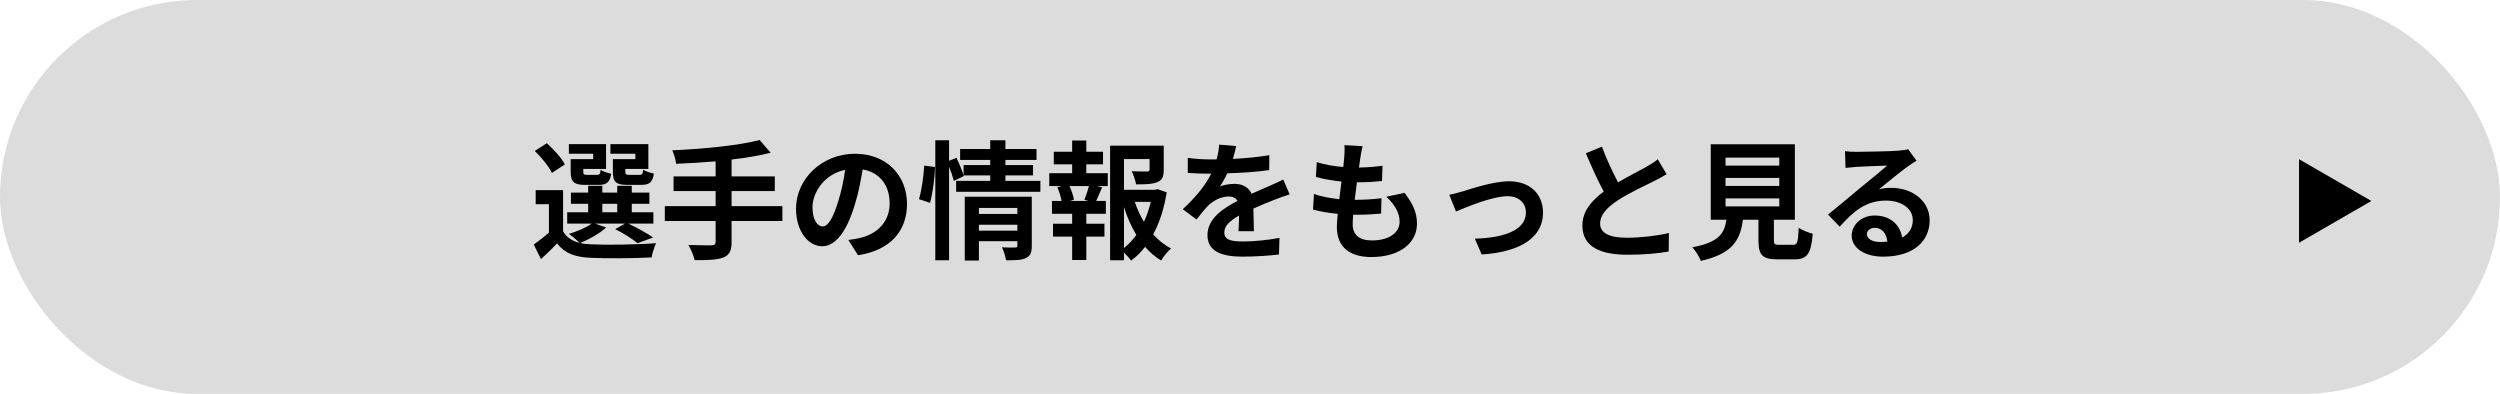
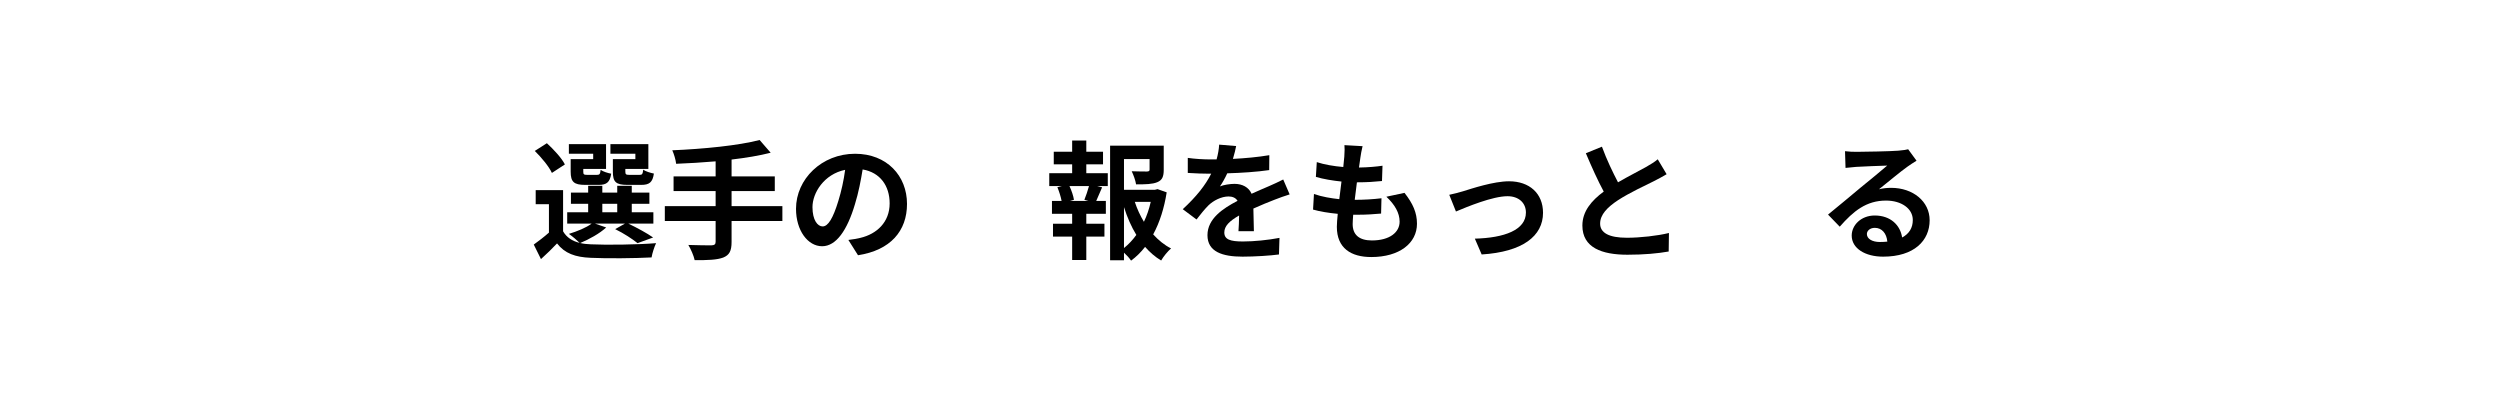
<svg xmlns="http://www.w3.org/2000/svg" width="311" height="49" viewBox="0 0 311 49" fill="none">
-   <rect width="311" height="49" rx="24.5" fill="#DCDCDC" />
-   <path d="M295 25L286 30.196L286 19.804L295 25Z" fill="black" />
  <path d="M79.04 19.8V19.128H75.936V17.928H80.656V21.016H77.792V21.336C77.792 21.688 77.872 21.752 78.272 21.752H79.568C79.888 21.752 79.952 21.656 80.016 21.112C80.304 21.32 80.928 21.512 81.344 21.592C81.184 22.696 80.768 23 79.76 23H78.048C76.608 23 76.24 22.632 76.24 21.352V19.8H79.04ZM73.792 19.8V19.128H70.768V17.928H75.392V21.016H72.56V21.352C72.56 21.688 72.624 21.752 73.04 21.752H74.272C74.592 21.752 74.656 21.656 74.72 21.128C74.992 21.336 75.6 21.528 76.032 21.608C75.872 22.696 75.44 23 74.48 23H72.8C71.392 23 70.992 22.632 70.992 21.352V19.8H73.792ZM70.272 20.456L68.656 21.512C68.304 20.728 67.344 19.576 66.528 18.776L68.032 17.816C68.864 18.584 69.872 19.656 70.272 20.456ZM74.928 25.352V26.408H76.784V25.352H74.928ZM74.016 27.816L75.408 28.296C74.608 29.048 73.264 29.784 72.176 30.232C72.576 30.328 73.008 30.376 73.488 30.392C75.456 30.488 79.376 30.44 81.616 30.248C81.408 30.68 81.136 31.512 81.056 32.024C79.024 32.136 75.488 32.168 73.488 32.072C71.568 31.992 70.256 31.528 69.296 30.28C68.688 30.92 68.064 31.544 67.296 32.232L66.4 30.424C66.976 30.008 67.68 29.48 68.288 28.936V25.4H66.64V23.656H70.048V28.776C70.48 29.528 71.184 29.992 72.112 30.216C71.792 29.896 71.152 29.352 70.768 29.096C71.808 28.776 72.928 28.328 73.6 27.816H70.56V26.408H73.168V25.352H71.024V23.96H73.168V23.112H74.928V23.96H76.784V23.112H78.592V23.96H80.784V25.352H78.592V26.408H81.28V27.816H78.16C79.264 28.344 80.528 29.032 81.248 29.544L79.312 30.248C78.704 29.752 77.584 29.016 76.528 28.504L77.744 27.816H74.016Z" fill="black" />
  <path d="M97.328 25.64V27.496H91.008V30.104C91.008 31.24 90.72 31.736 89.968 32.04C89.2 32.328 88.048 32.376 86.416 32.36C86.304 31.816 85.936 30.984 85.632 30.472C86.816 30.52 88.16 30.52 88.512 30.52C88.88 30.504 89.024 30.392 89.024 30.072V27.496H82.704V25.64H89.024V23.768H83.792V21.944H89.024V20.072C87.36 20.216 85.68 20.312 84.112 20.376C84.064 19.88 83.824 19.112 83.632 18.696C87.488 18.536 91.872 18.104 94.496 17.416L95.872 19C94.448 19.368 92.768 19.64 91.008 19.848V21.944H96.384V23.768H91.008V25.64H97.328Z" fill="black" />
  <path d="M112.832 25.368C112.832 28.744 110.768 31.128 106.736 31.752L105.536 29.848C106.144 29.784 106.592 29.688 107.024 29.592C109.072 29.112 110.672 27.64 110.672 25.304C110.672 23.096 109.472 21.448 107.312 21.08C107.088 22.44 106.816 23.912 106.352 25.416C105.392 28.648 104.016 30.632 102.272 30.632C100.496 30.632 99.024 28.68 99.024 25.976C99.024 22.28 102.224 19.128 106.368 19.128C110.336 19.128 112.832 21.88 112.832 25.368ZM101.072 25.768C101.072 27.384 101.712 28.168 102.336 28.168C103.008 28.168 103.632 27.16 104.288 25C104.656 23.816 104.96 22.456 105.136 21.128C102.496 21.672 101.072 24.008 101.072 25.768Z" fill="black" />
-   <path d="M115.696 25.24L114.32 24.776C114.656 23.688 114.896 21.896 114.976 20.6L116.32 20.776C116.288 22.104 116.032 24.008 115.696 25.24ZM121.776 28.696H126.56V27.96H121.776V28.696ZM126.56 25.864H121.776V26.616H126.56V25.864ZM128.352 24.472V30.568C128.352 31.4 128.192 31.848 127.616 32.104C127.056 32.376 126.256 32.376 125.152 32.376C125.088 31.912 124.864 31.224 124.64 30.76C125.296 30.808 126.048 30.792 126.256 30.792C126.48 30.792 126.56 30.728 126.56 30.536V30.008H121.776V32.408H120.016V24.472H128.352ZM125.072 22.504H129.424V23.864H118.944V22.504H123.184V21.816H119.872L119.904 21.896L118.656 22.504C118.544 22.04 118.32 21.368 118.064 20.744V32.376H116.352V17.448H118.064V20.008L118.976 19.624C119.312 20.312 119.68 21.208 119.872 21.8V20.536H123.184V19.896H119.44V18.536H123.184V17.448H125.072V18.536H128.944V19.896H125.072V20.536H128.512V21.816H125.072V22.504Z" fill="black" />
  <path d="M135.408 25L134.896 24.856C135.088 24.376 135.328 23.688 135.472 23.144H133.04C133.312 23.72 133.536 24.408 133.6 24.856L133.088 25H135.408ZM135.136 20.44V21.544H137.808V23.144H136.48L137.104 23.304C136.832 23.896 136.592 24.52 136.368 25H137.568V26.6H135.136V27.832H137.392V29.432H135.136V32.344H133.376V29.432H130.992V27.832H133.376V26.6H130.864V25H132.064C131.968 24.488 131.76 23.816 131.536 23.288L132.112 23.144H130.528V21.544H133.376V20.44H131.088V18.872H133.376V17.48H135.136V18.872H137.216V20.44H135.136ZM139.824 25.768V30.856C140.4 30.392 140.912 29.848 141.36 29.224C140.736 28.2 140.224 27.032 139.824 25.768ZM143.152 25.112H141.168C141.456 25.992 141.84 26.824 142.304 27.592C142.672 26.824 142.96 25.976 143.152 25.112ZM144 23.528L145.136 23.928C144.832 25.864 144.272 27.656 143.456 29.16C144.112 29.88 144.848 30.488 145.68 30.904C145.264 31.256 144.72 31.928 144.448 32.408C143.696 31.96 143.04 31.384 142.448 30.712C141.936 31.368 141.36 31.944 140.704 32.424C140.496 32.104 140.16 31.736 139.824 31.432V32.376H138.096V18.12H144.768V21.128C144.768 21.944 144.592 22.408 143.968 22.664C143.36 22.92 142.496 22.936 141.328 22.936C141.248 22.424 141.008 21.768 140.784 21.304C141.568 21.336 142.448 21.336 142.688 21.336C142.928 21.32 143.008 21.272 143.008 21.096V19.784H139.824V23.608H143.68L144 23.528Z" fill="black" />
  <path d="M153.776 18.168C153.696 18.568 153.584 19.096 153.376 19.768C154.896 19.688 156.496 19.544 157.904 19.304L157.888 21.16C156.368 21.384 154.4 21.512 152.672 21.56C152.4 22.152 152.08 22.728 151.76 23.192C152.176 23 153.04 22.872 153.568 22.872C154.544 22.872 155.344 23.288 155.696 24.104C156.528 23.72 157.2 23.448 157.856 23.16C158.48 22.888 159.04 22.632 159.632 22.328L160.432 24.184C159.92 24.328 159.072 24.648 158.528 24.856C157.808 25.144 156.896 25.496 155.92 25.944C155.936 26.84 155.968 28.024 155.984 28.76H154.064C154.112 28.28 154.128 27.512 154.144 26.808C152.944 27.496 152.304 28.12 152.304 28.92C152.304 29.8 153.056 30.04 154.624 30.04C155.984 30.04 157.76 29.864 159.168 29.592L159.104 31.656C158.048 31.8 156.08 31.928 154.576 31.928C152.064 31.928 150.208 31.32 150.208 29.256C150.208 27.208 152.128 25.928 153.952 24.984C153.712 24.584 153.28 24.44 152.832 24.44C151.936 24.44 150.944 24.952 150.336 25.544C149.856 26.024 149.392 26.6 148.848 27.304L147.136 26.024C148.816 24.472 149.952 23.048 150.672 21.608C150.592 21.608 150.528 21.608 150.464 21.608C149.808 21.608 148.64 21.576 147.76 21.512V19.64C148.576 19.768 149.76 19.832 150.576 19.832C150.816 19.832 151.088 19.832 151.344 19.832C151.52 19.192 151.632 18.568 151.664 17.992L153.776 18.168Z" fill="black" />
  <path d="M169.504 18.184C169.36 18.76 169.296 19.192 169.232 19.608C169.184 19.88 169.12 20.312 169.056 20.84C170.208 20.824 171.232 20.728 171.984 20.616L171.92 22.52C170.96 22.616 170.08 22.68 168.8 22.68C168.704 23.384 168.608 24.136 168.528 24.856C168.56 24.856 168.608 24.856 168.64 24.856C169.632 24.856 170.816 24.792 171.856 24.664L171.808 26.568C170.912 26.648 169.984 26.712 168.976 26.712C168.768 26.712 168.544 26.712 168.336 26.712C168.304 27.192 168.272 27.592 168.272 27.88C168.272 29.208 169.088 29.912 170.656 29.912C172.896 29.912 174.112 28.888 174.112 27.576C174.112 26.488 173.52 25.464 172.464 24.472L174.72 23.992C175.776 25.336 176.272 26.472 176.272 27.832C176.272 30.248 174.096 31.976 170.592 31.976C168.08 31.976 166.304 30.888 166.304 28.216C166.304 27.832 166.352 27.256 166.416 26.6C165.248 26.488 164.192 26.312 163.344 26.072L163.456 24.136C164.496 24.488 165.568 24.664 166.608 24.776C166.704 24.056 166.8 23.304 166.88 22.584C165.776 22.472 164.64 22.28 163.696 22.008L163.808 20.168C164.736 20.472 165.936 20.68 167.104 20.776C167.152 20.28 167.2 19.848 167.232 19.48C167.28 18.728 167.28 18.408 167.248 18.056L169.504 18.184Z" fill="black" />
  <path d="M180.288 24.232C180.768 24.136 181.504 23.944 181.984 23.8C183.072 23.464 185.792 22.552 187.728 22.552C190.256 22.552 191.952 24.056 191.952 26.472C191.952 29.368 189.408 31.336 184.32 31.656L183.472 29.688C187.136 29.592 189.824 28.616 189.824 26.44C189.824 25.24 188.928 24.408 187.536 24.408C185.68 24.408 182.48 25.736 181.12 26.312L180.288 24.232Z" fill="black" />
  <path d="M199.28 18.248C199.888 19.912 200.64 21.448 201.28 22.68C202.592 21.912 203.984 21.224 204.736 20.792C205.344 20.44 205.808 20.168 206.224 19.816L207.328 21.672C206.848 21.96 206.336 22.232 205.744 22.536C204.752 23.032 202.736 23.96 201.28 24.904C199.952 25.784 199.056 26.696 199.056 27.816C199.056 28.968 200.16 29.576 202.384 29.576C204.032 29.576 206.192 29.336 207.616 28.984L207.584 31.288C206.224 31.528 204.528 31.688 202.448 31.688C199.264 31.688 196.848 30.808 196.848 28.056C196.848 26.296 197.968 24.968 199.504 23.832C198.768 22.472 198 20.76 197.28 19.064L199.28 18.248Z" fill="black" />
-   <path d="M214.656 24.68V25.672H221.344V24.68H214.656ZM214.656 22.136V23.128H221.344V22.136H214.656ZM214.656 19.608V20.6H221.344V19.608H214.656ZM221.376 30.456H223.04C223.584 30.456 223.68 30.184 223.76 28.328C224.16 28.632 225.008 28.952 225.504 29.08C225.296 31.608 224.8 32.264 223.216 32.264H221.104C219.2 32.264 218.752 31.688 218.752 29.896V27.336H216.816C216.48 29.88 215.536 31.56 211.584 32.456C211.408 31.944 210.896 31.16 210.528 30.76C213.808 30.152 214.496 29.08 214.768 27.336H212.816V17.944H223.28V27.336H220.672V29.88C220.672 30.392 220.768 30.456 221.376 30.456Z" fill="black" />
  <path d="M232.24 29.112C232.24 29.704 232.896 30.104 233.856 30.104C234.192 30.104 234.496 30.088 234.784 30.056C234.688 29.016 234.096 28.344 233.232 28.344C232.624 28.344 232.24 28.712 232.24 29.112ZM229.52 18.808C229.968 18.872 230.528 18.888 230.976 18.888C231.824 18.888 235.248 18.824 236.16 18.744C236.816 18.68 237.184 18.632 237.376 18.568L238.416 19.992C238.048 20.232 237.664 20.456 237.296 20.728C236.432 21.336 234.752 22.744 233.744 23.544C234.272 23.416 234.752 23.368 235.264 23.368C237.984 23.368 240.048 25.064 240.048 27.4C240.048 29.928 238.128 31.928 234.256 31.928C232.032 31.928 230.352 30.904 230.352 29.304C230.352 28.008 231.52 26.808 233.216 26.808C235.2 26.808 236.4 28.024 236.624 29.544C237.504 29.08 237.952 28.344 237.952 27.368C237.952 25.928 236.512 24.952 234.624 24.952C232.176 24.952 230.576 26.248 228.864 28.2L227.408 26.696C228.544 25.784 230.48 24.152 231.424 23.368C232.32 22.632 233.984 21.288 234.768 20.6C233.952 20.616 231.744 20.712 230.896 20.76C230.464 20.792 229.952 20.84 229.584 20.888L229.52 18.808Z" fill="black" />
</svg>